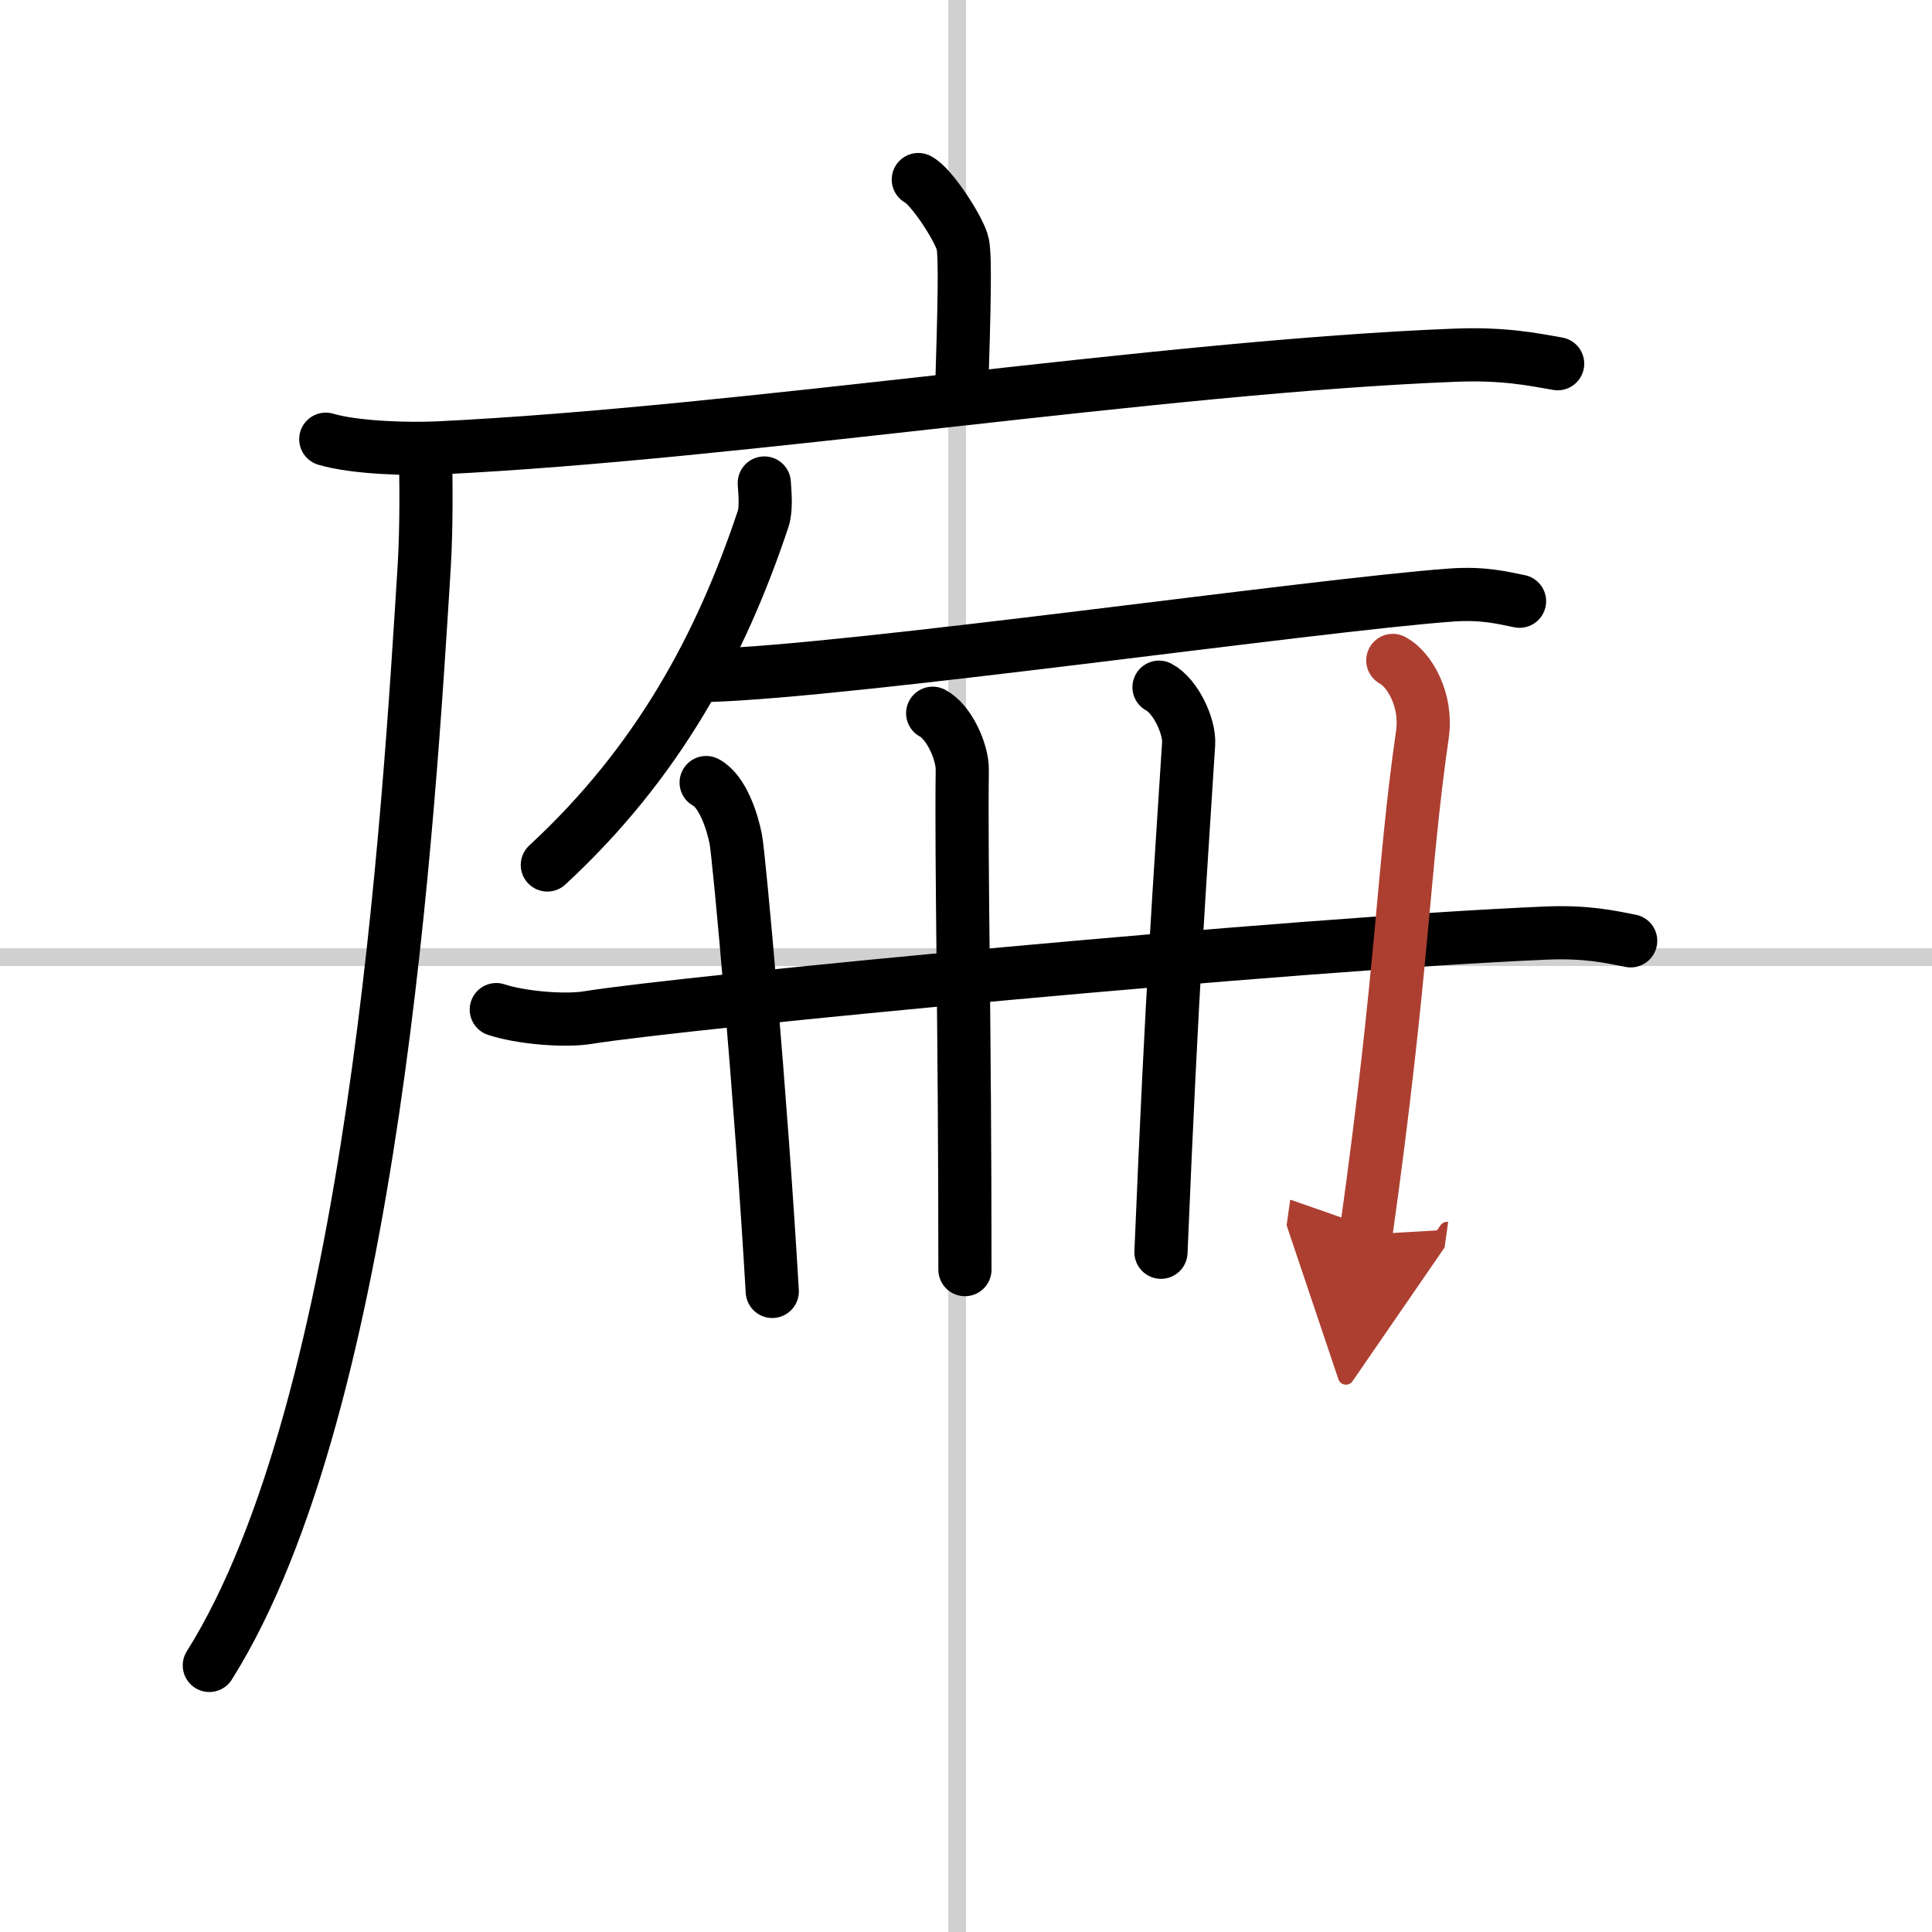
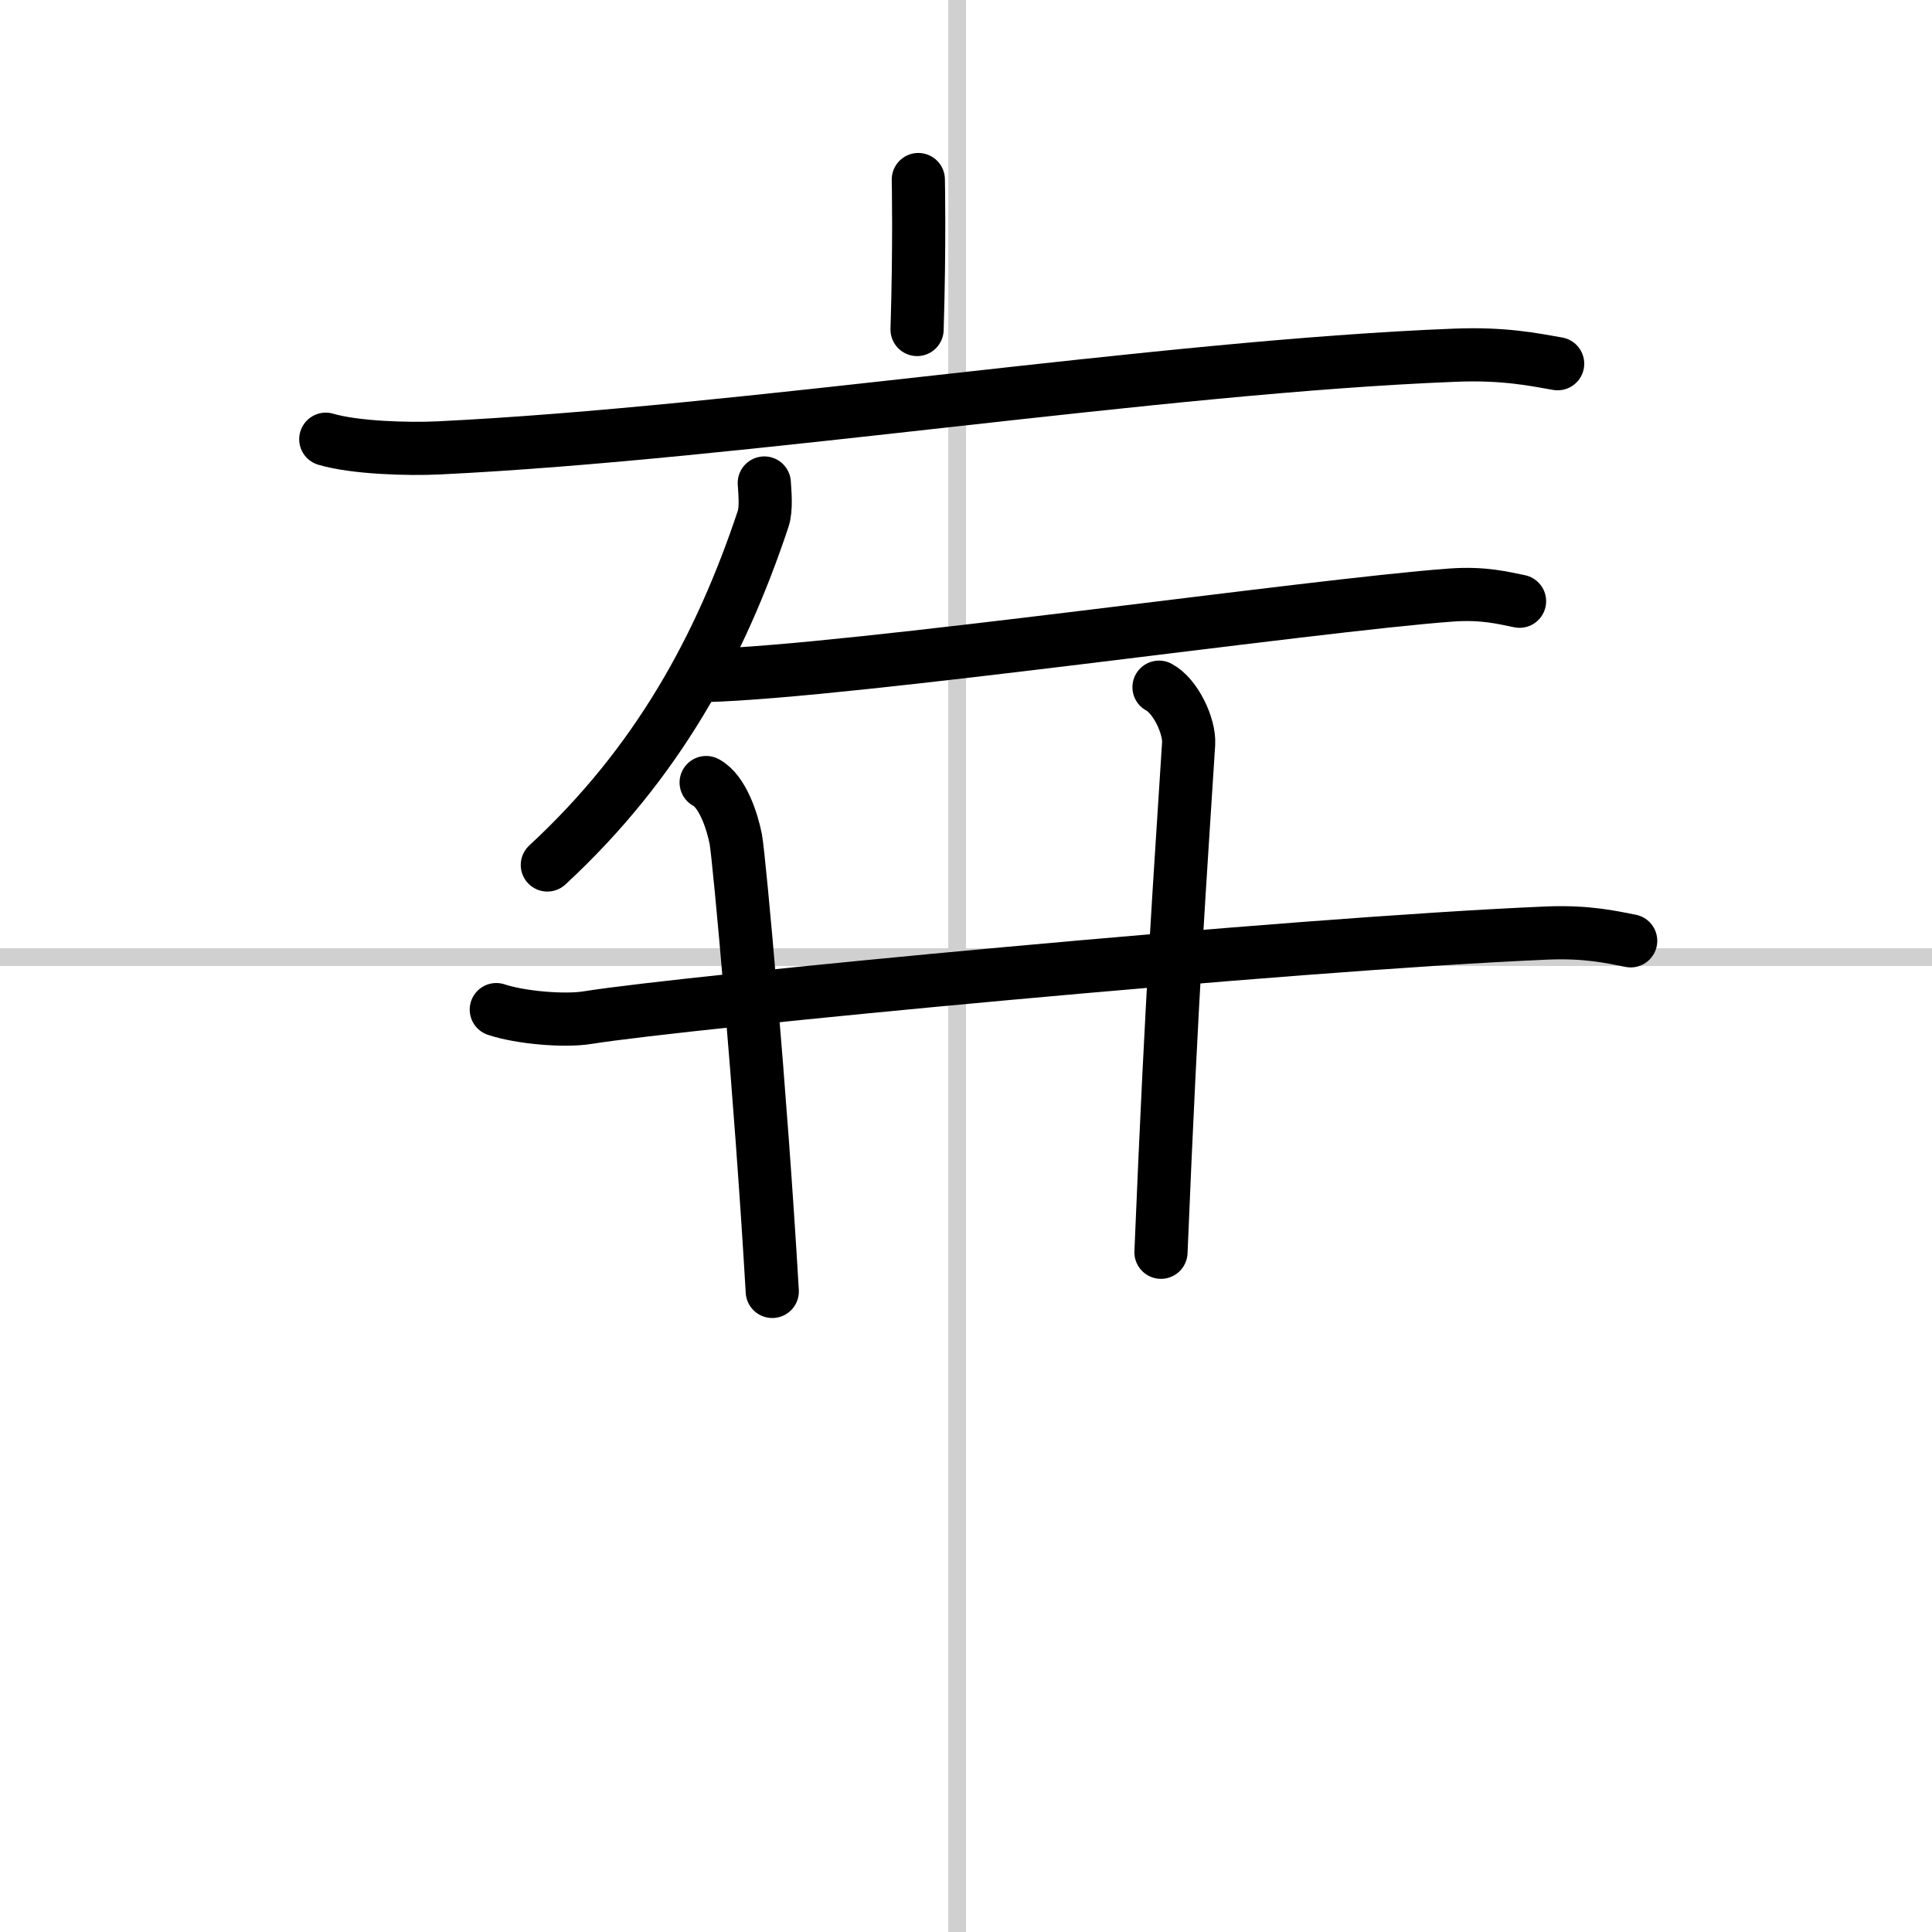
<svg xmlns="http://www.w3.org/2000/svg" width="400" height="400" viewBox="0 0 109 109">
  <defs>
    <marker id="a" markerWidth="4" orient="auto" refX="1" refY="5" viewBox="0 0 10 10">
-       <polyline points="0 0 10 5 0 10 1 5" fill="#ad3f31" stroke="#ad3f31" />
-     </marker>
+       </marker>
  </defs>
  <g fill="none" stroke="#000" stroke-linecap="round" stroke-linejoin="round" stroke-width="3">
    <rect width="100%" height="100%" fill="#fff" stroke="#fff" />
    <line x1="54" x2="54" y2="109" stroke="#d0d0d0" stroke-width="1" />
    <line x2="109" y1="54" y2="54" stroke="#d0d0d0" stroke-width="1" />
-     <path d="m51.81 10.13c0.76 0.38 2.36 2.88 2.51 3.65s0.08 3.65-0.07 8.46" />
+     <path d="m51.81 10.13s0.08 3.65-0.07 8.46" />
    <path d="m18.38 24.78c1.65 0.49 4.69 0.57 6.35 0.49 17.23-0.83 40.67-4.58 57.36-5.23 2.76-0.11 4.41 0.24 5.79 0.48" />
-     <path d="m24 25.5c0.04 1.62 0.07 4.19-0.07 6.52-0.86 13.76-2.81 47.12-12.12 61.94" />
    <path d="m43.12 27.25c0.03 0.51 0.13 1.46-0.07 2.04-2.39 7.16-5.93 13.74-12.17 19.51" />
    <path d="m39.87 38.11c8.18-0.23 34.18-3.97 42.02-4.54 1.82-0.13 2.93 0.17 3.84 0.35" />
    <path d="m28 56.96c1.35 0.45 3.84 0.67 5.17 0.45 5.46-0.88 39.51-4.15 54.11-4.77 2.25-0.09 3.6 0.22 4.72 0.44" />
    <path d="m39.84 44.15c0.93 0.49 1.48 2.21 1.67 3.19s1.42 14.48 2.06 25.52" />
-     <path d="m52.62 40.24c0.93 0.49 1.68 2.18 1.67 3.19-0.07 5.4 0.15 14.22 0.15 28.2" />
    <path d="m65.39 38.77c0.93 0.49 1.73 2.19 1.67 3.19-0.49 7.85-0.92 13.24-1.56 28.69" />
-     <path d="m78.58 37.26c0.93 0.49 1.95 2.23 1.67 4.17-1.13 7.85-1.06 13.01-3.19 28.22" marker-end="url(#a)" stroke="#ad3f31" />
  </g>
</svg>